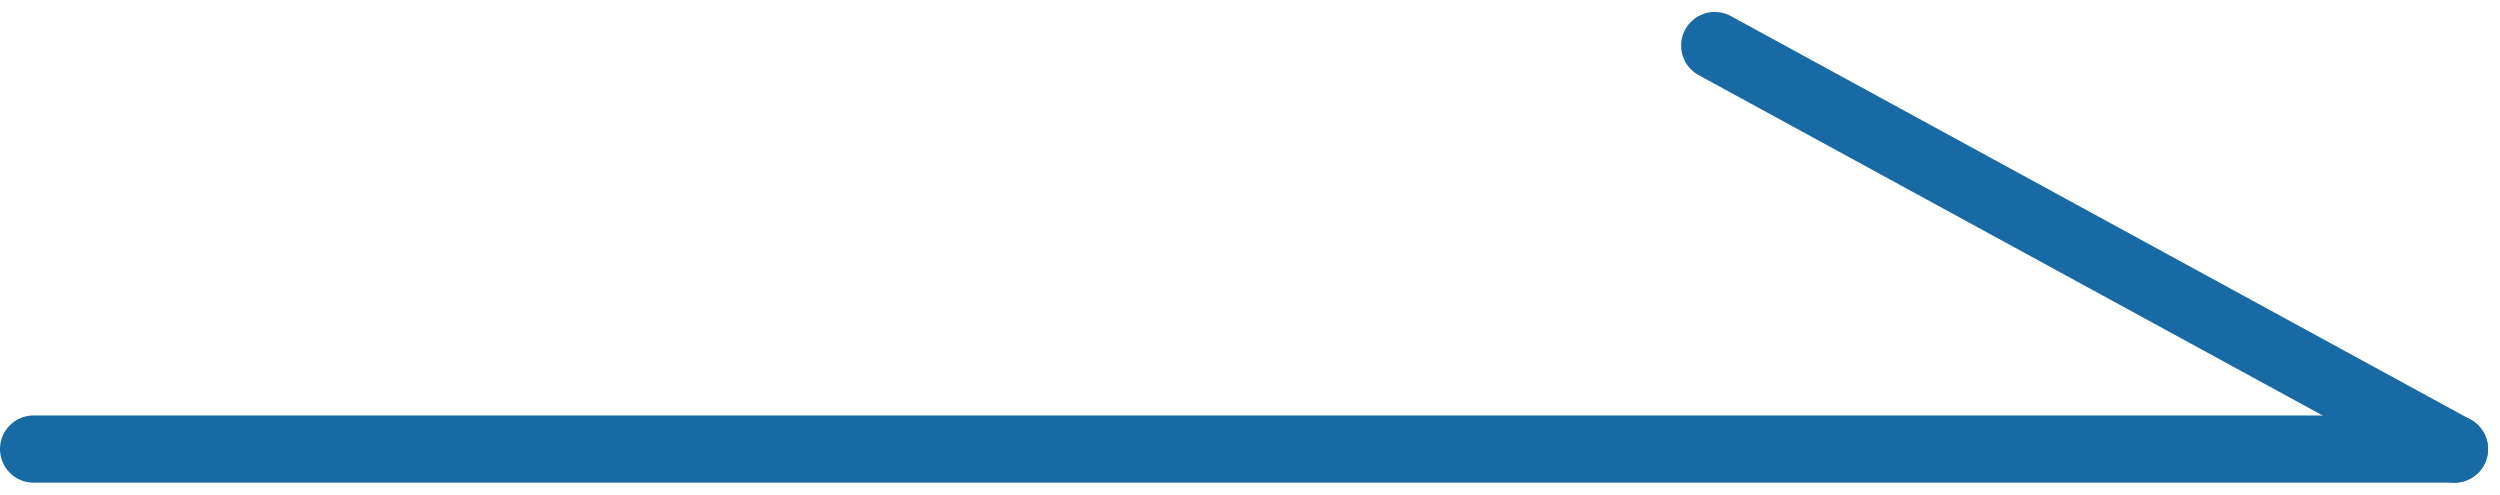
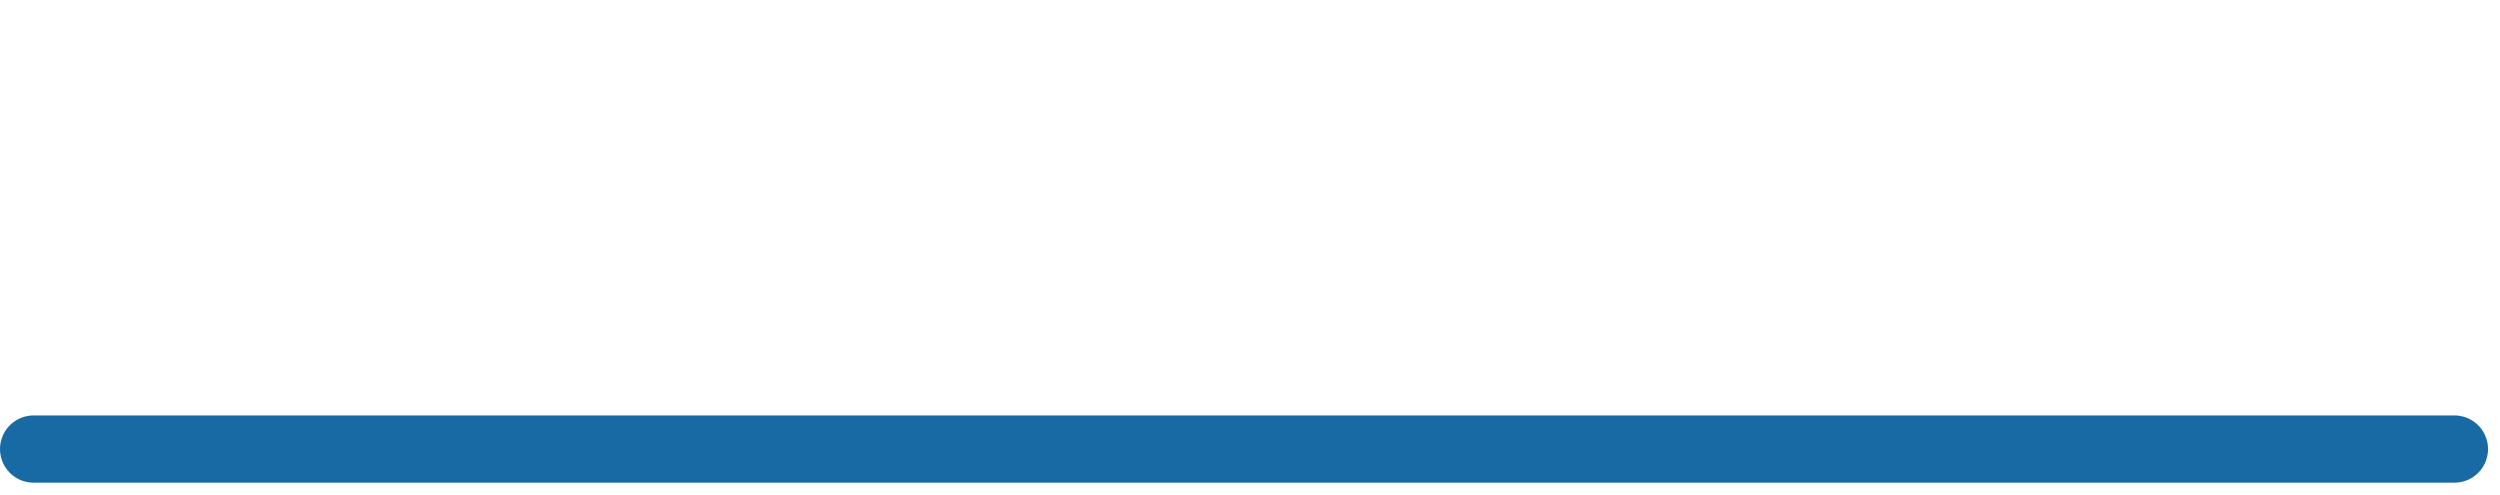
<svg xmlns="http://www.w3.org/2000/svg" width="37.178" height="7.357" viewBox="0 0 37.178 7.357">
  <g id="arrow_service" transform="translate(0.5 0.678)">
    <line id="線_29" data-name="線 29" x2="36" transform="translate(0 6)" fill="none" stroke="#186aa5" stroke-linecap="round" stroke-width="1" />
-     <line id="線_30" data-name="線 30" x2="11" y2="6" transform="translate(25)" fill="none" stroke="#186aa5" stroke-linecap="round" stroke-width="1" />
  </g>
</svg>